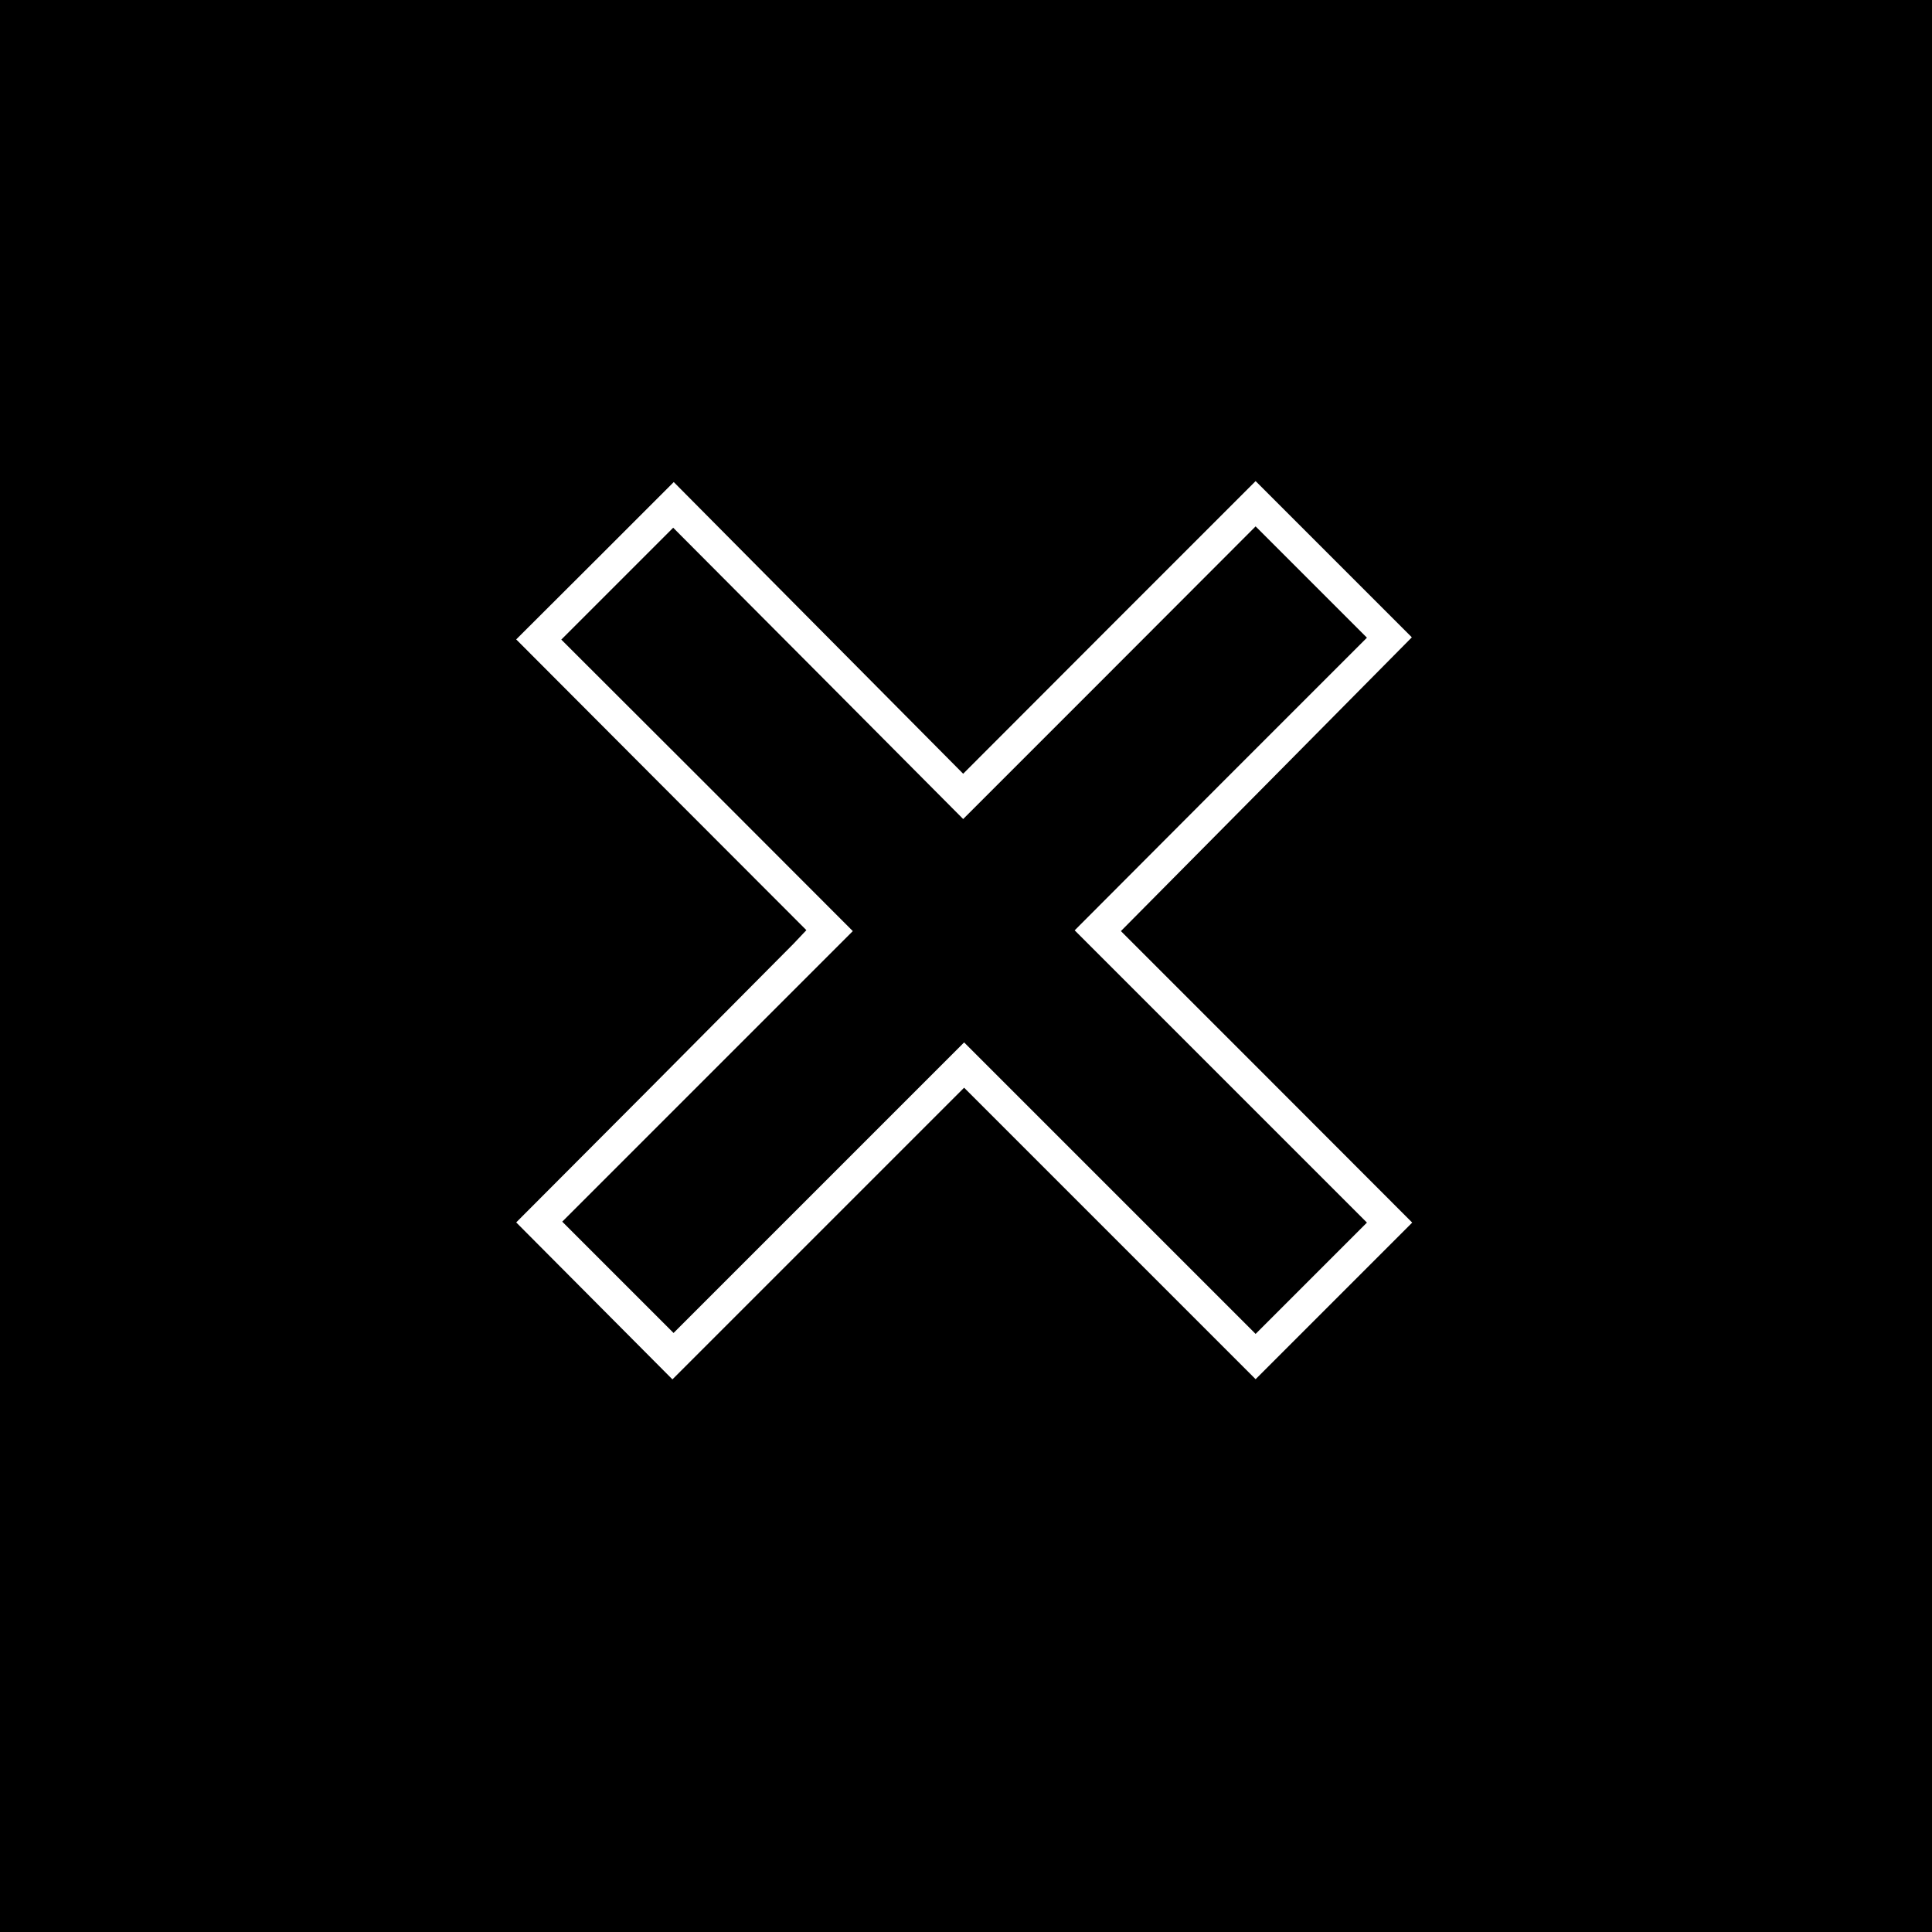
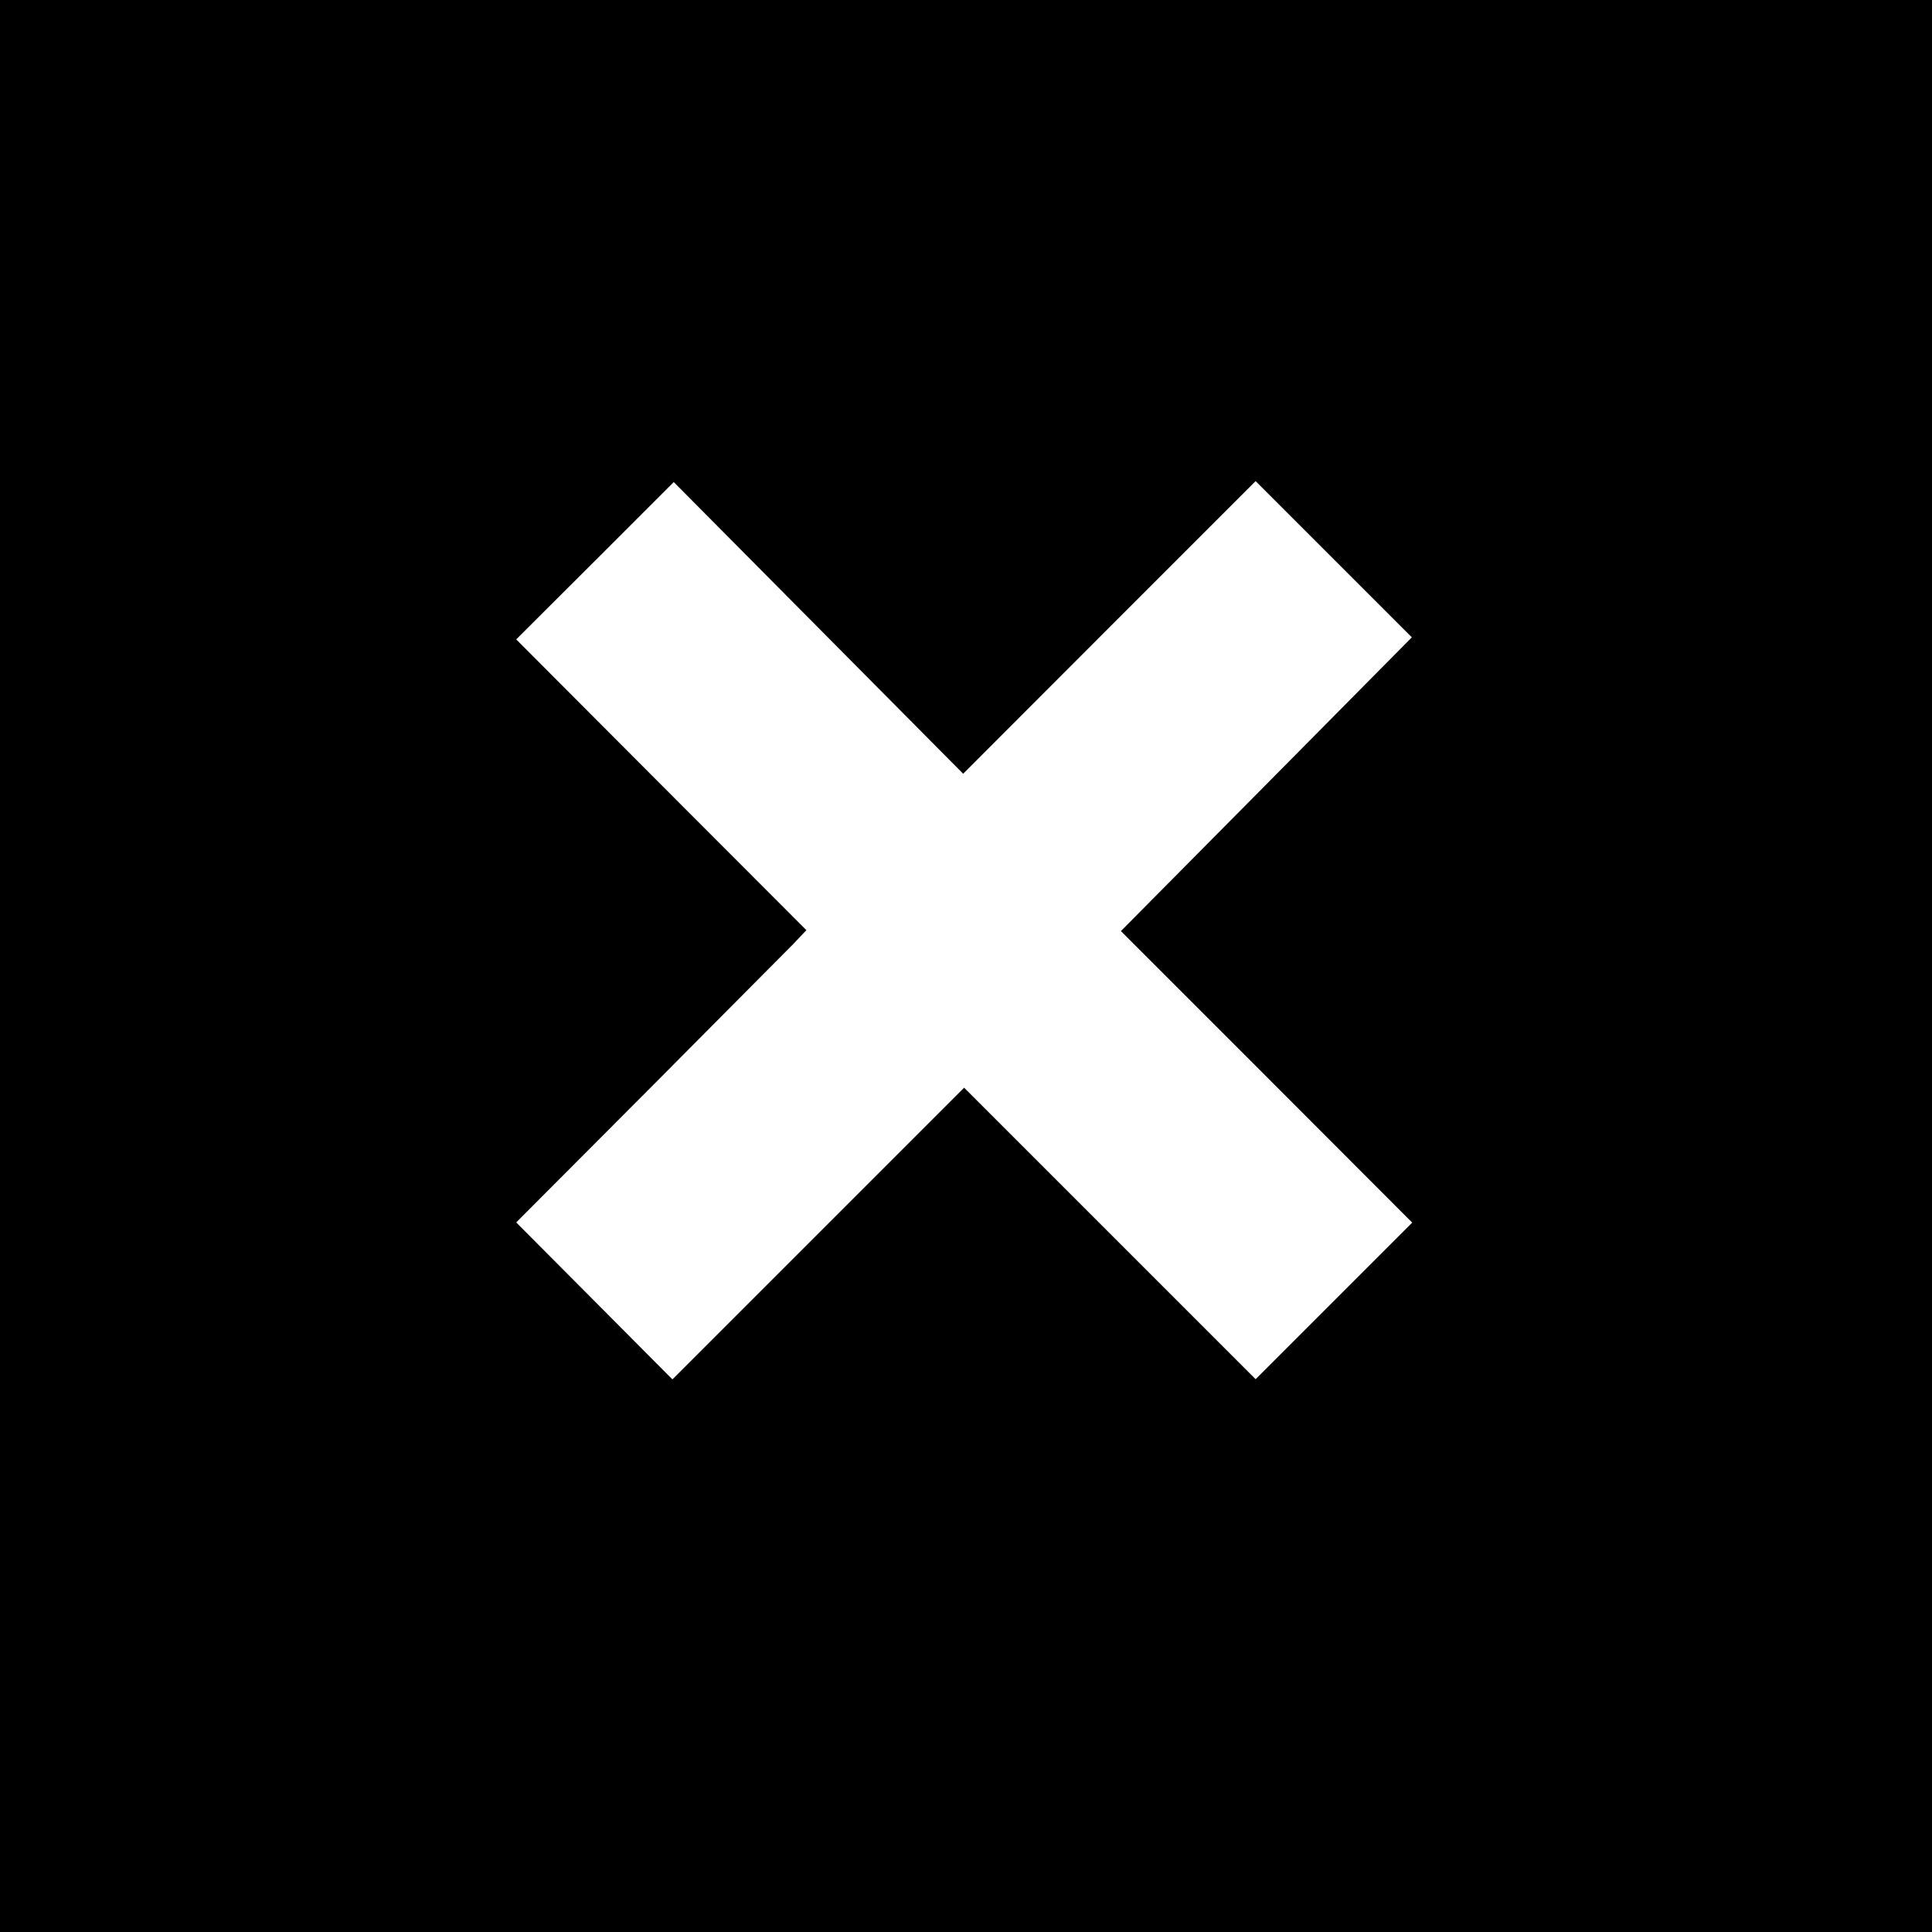
<svg xmlns="http://www.w3.org/2000/svg" version="1.0" width="1024pt" height="1024pt" viewBox="0 0 1024 1024" preserveAspectRatio="xMidYMid meet">
  <g transform="translate(0,1024) scale(0.1,-0.1)" fill="#000000" stroke="none">
-     <path d="M0 5120 l0 -5120 5120 0 5120 0 0 5120 0 5120 -5120 0 -5120 0 0 -5120z m6712 963 l-771 -778 772 -772 772 -773 -415 -415 -415 -415 -772 772 -773 773 -773 -773 -773 -773 -414 416 -414 416 700 702 c384 386 730 735 769 774 l69 73 -769 770 -769 771 418 417 417 417 767 -773 767 -773 775 776 775 775 414 -414 414 -414 -771 -779z" />
-     <path d="M5880 6674 l-775 -775 -768 772 -769 772 -296 -296 -297 -297 773 -772 772 -773 -770 -770 -770 -770 295 -295 295 -295 770 770 770 770 773 -773 772 -772 295 295 295 295 -775 775 -774 774 774 776 775 775 -295 295 -295 295 -775 -776z" />
+     <path d="M0 5120 l0 -5120 5120 0 5120 0 0 5120 0 5120 -5120 0 -5120 0 0 -5120m6712 963 l-771 -778 772 -772 772 -773 -415 -415 -415 -415 -772 772 -773 773 -773 -773 -773 -773 -414 416 -414 416 700 702 c384 386 730 735 769 774 l69 73 -769 770 -769 771 418 417 417 417 767 -773 767 -773 775 776 775 775 414 -414 414 -414 -771 -779z" />
  </g>
</svg>